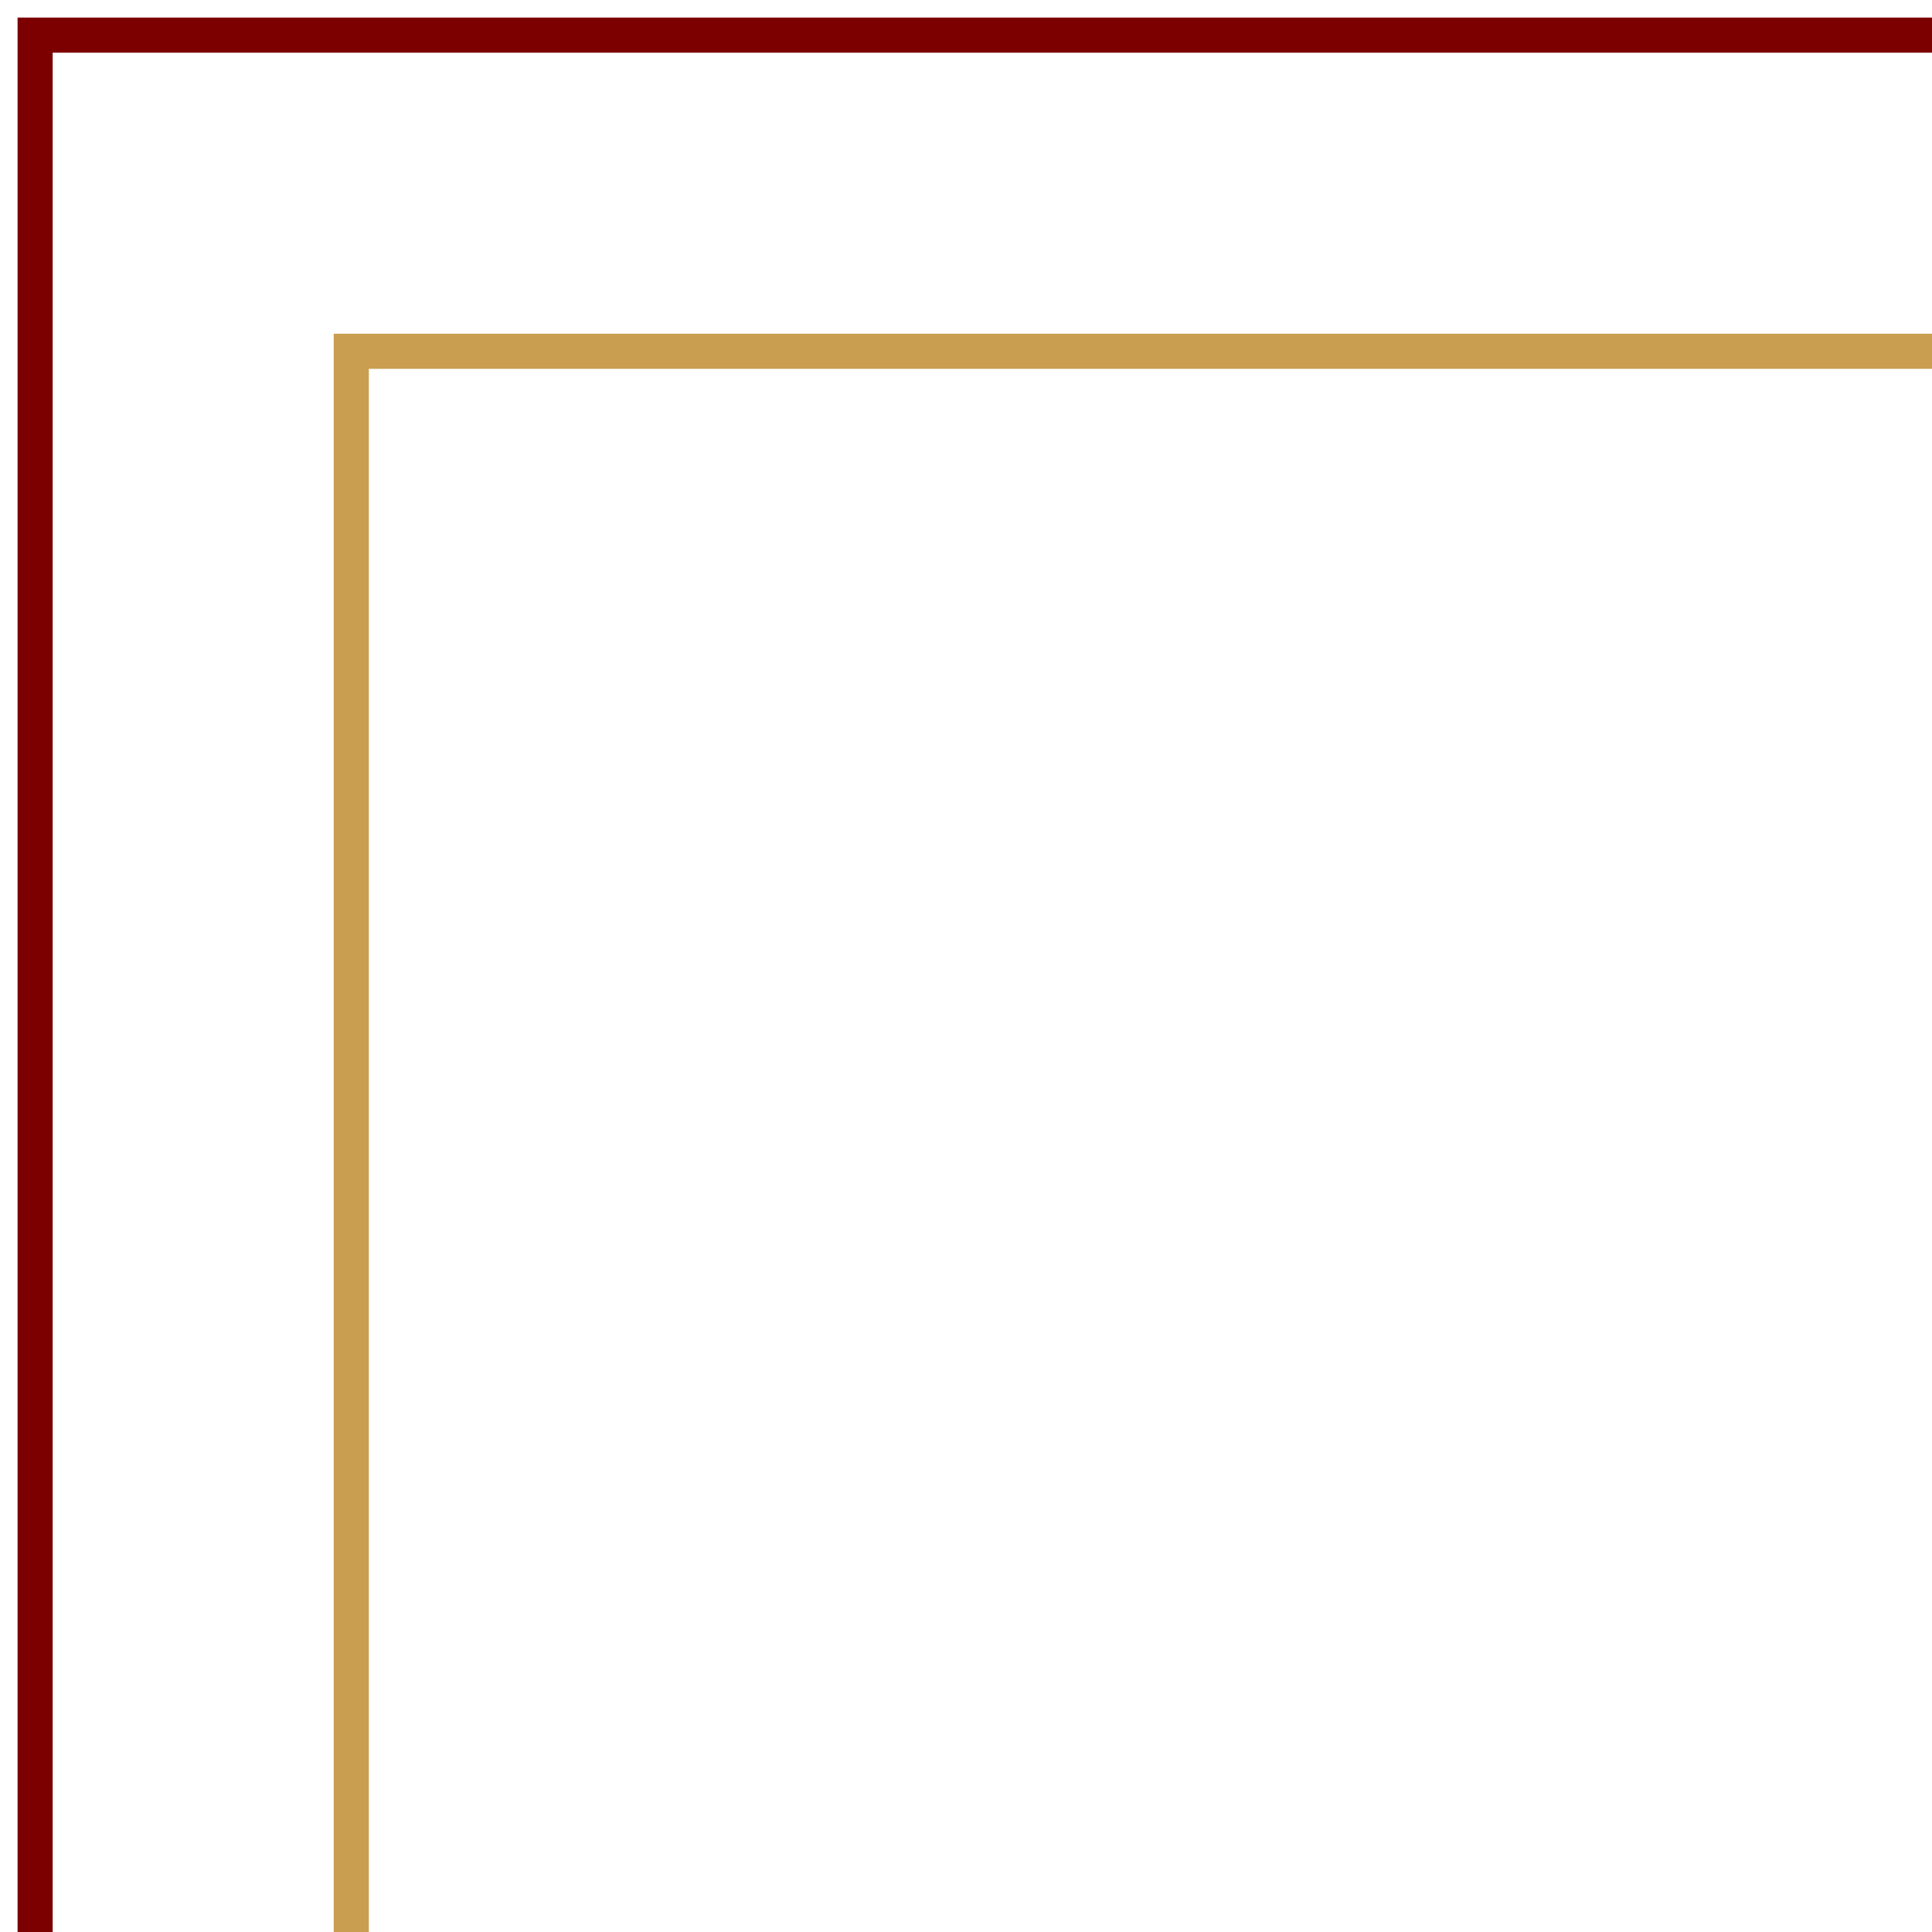
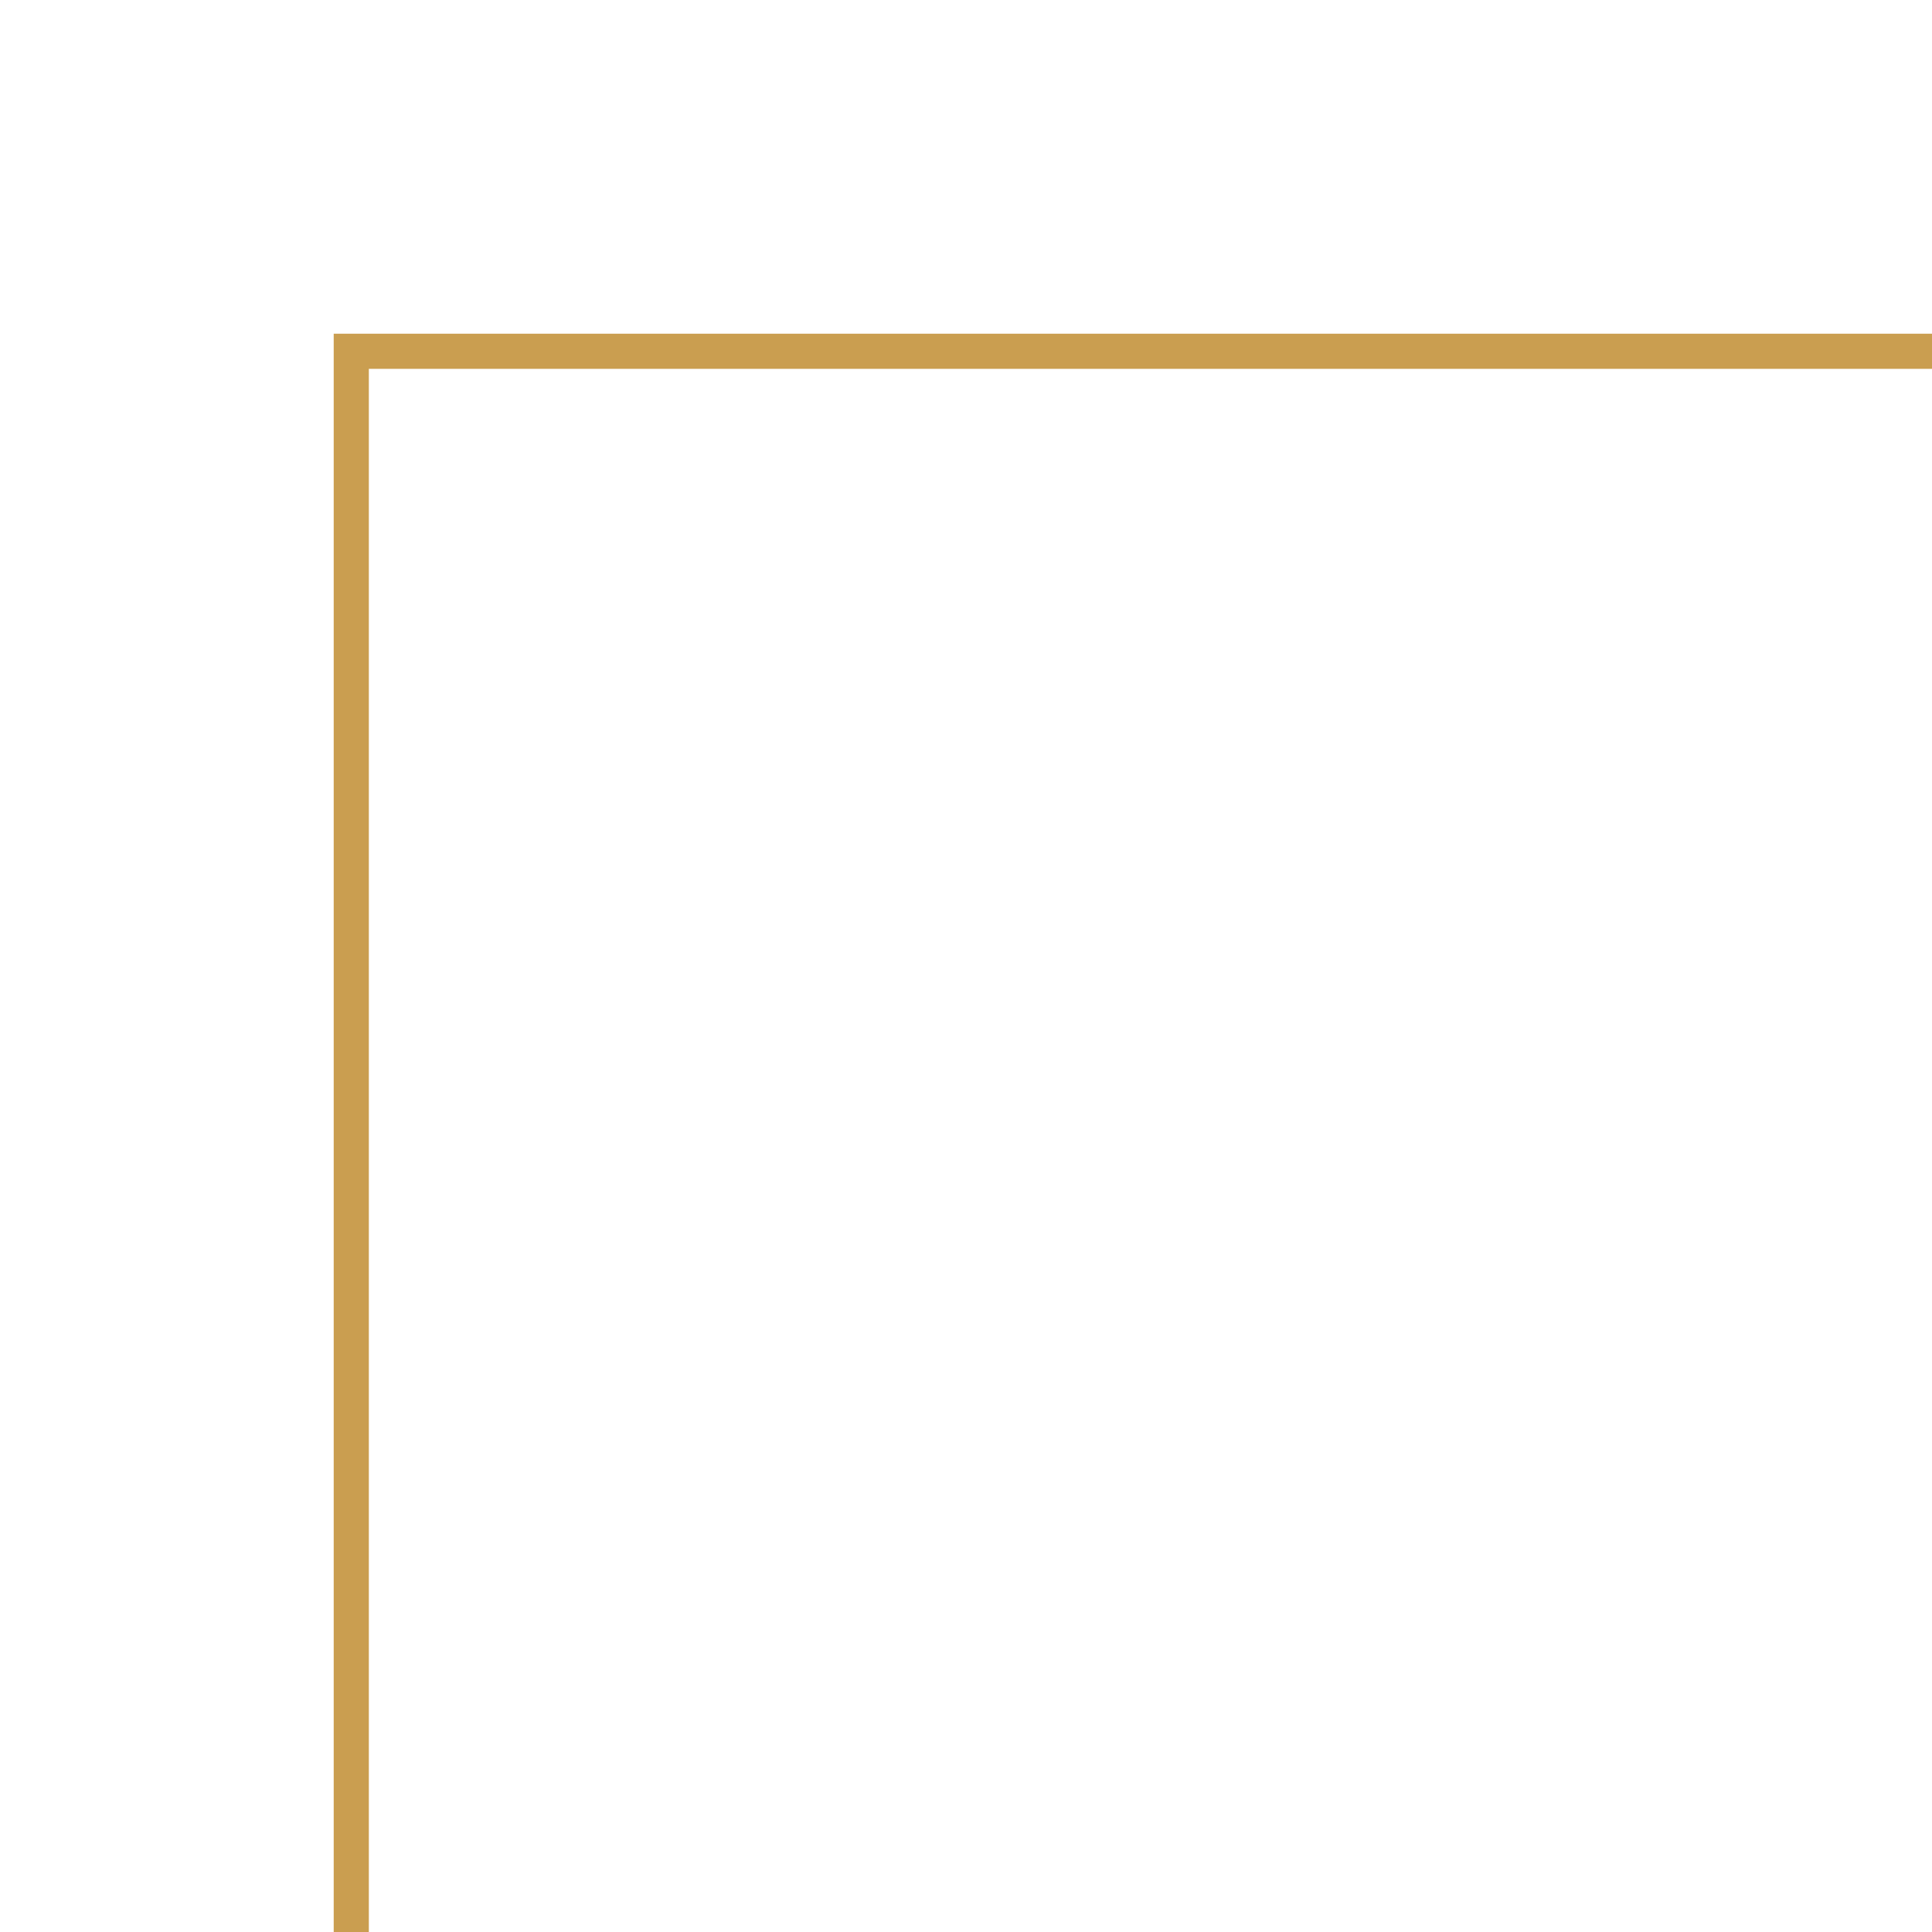
<svg xmlns="http://www.w3.org/2000/svg" width="55" height="55" viewBox="0 0 55 55" fill="none">
  <g id="vector">
-     <path id="Vector 3" d="M1 55V1H55" stroke="#7D0000" />
    <path id="Vector 4" d="M10 55V10H55" stroke="#CA9E50" />
  </g>
</svg>